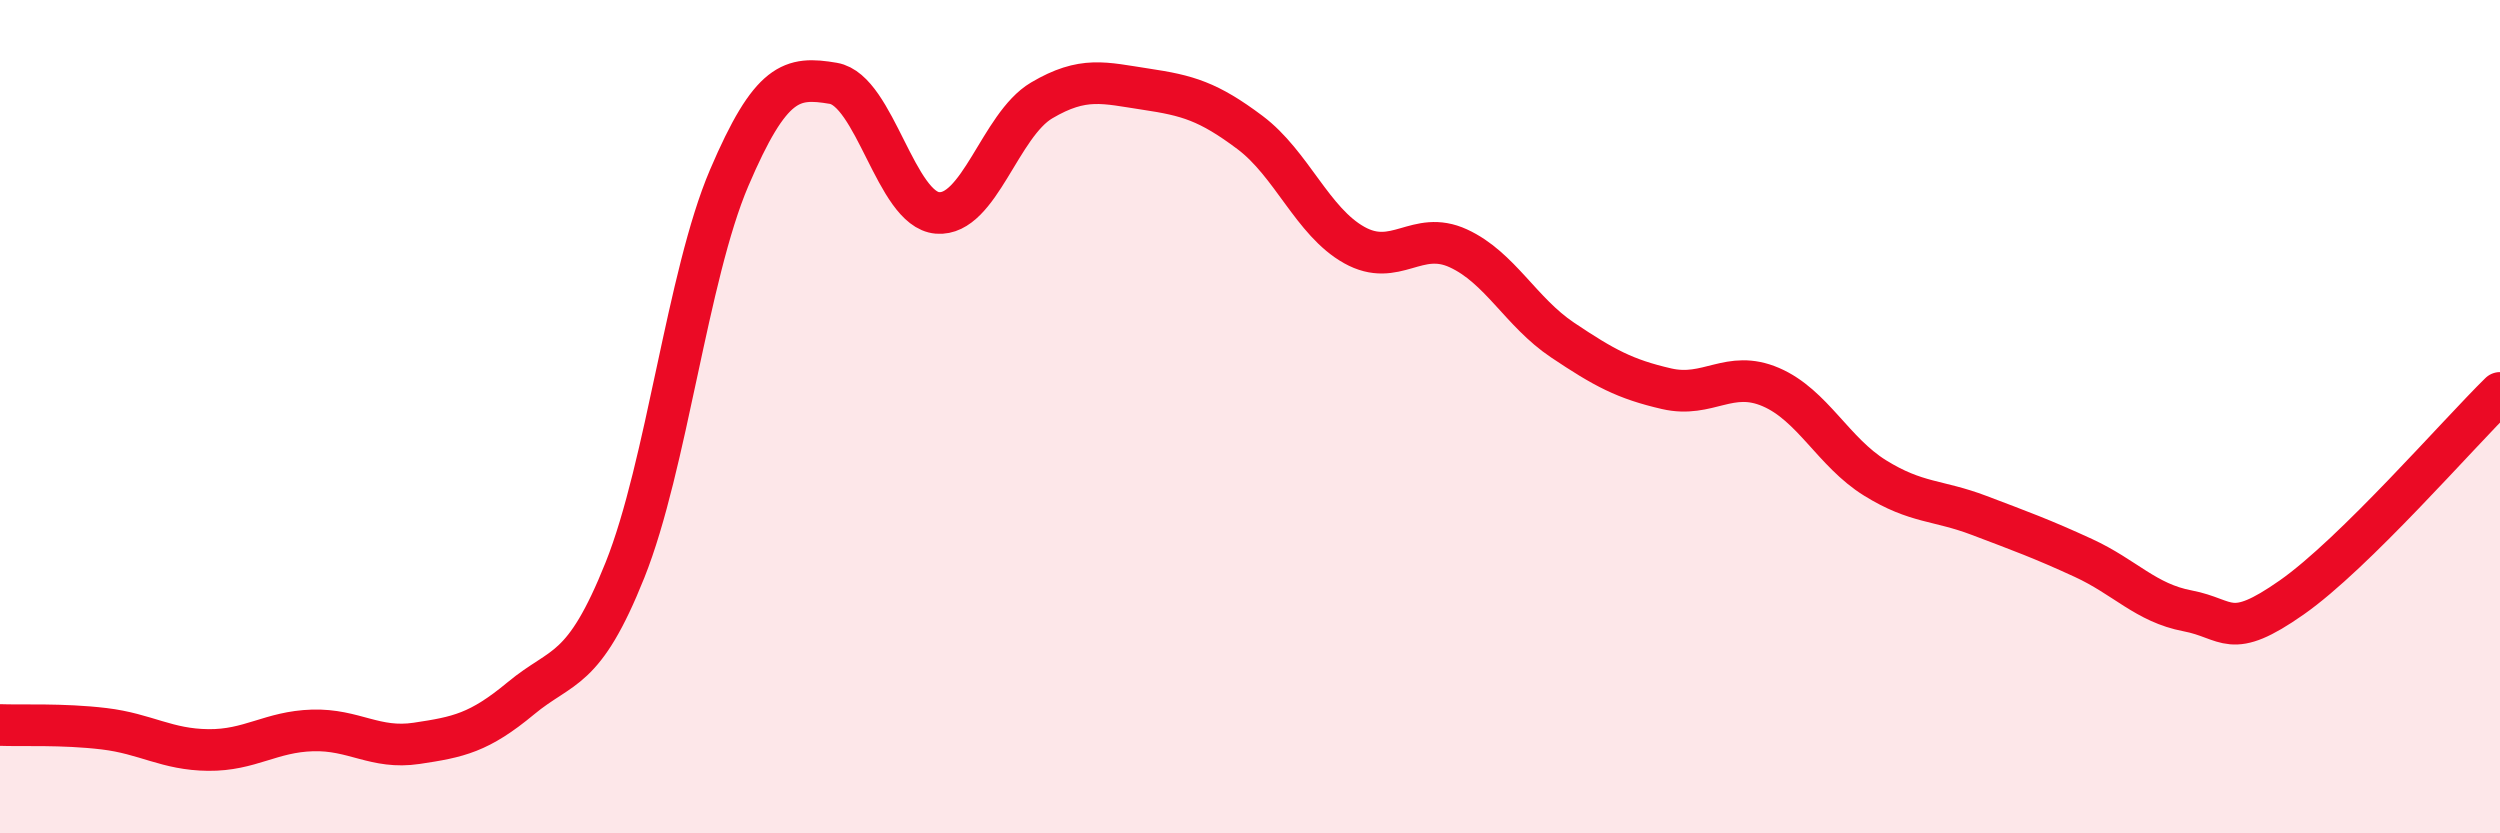
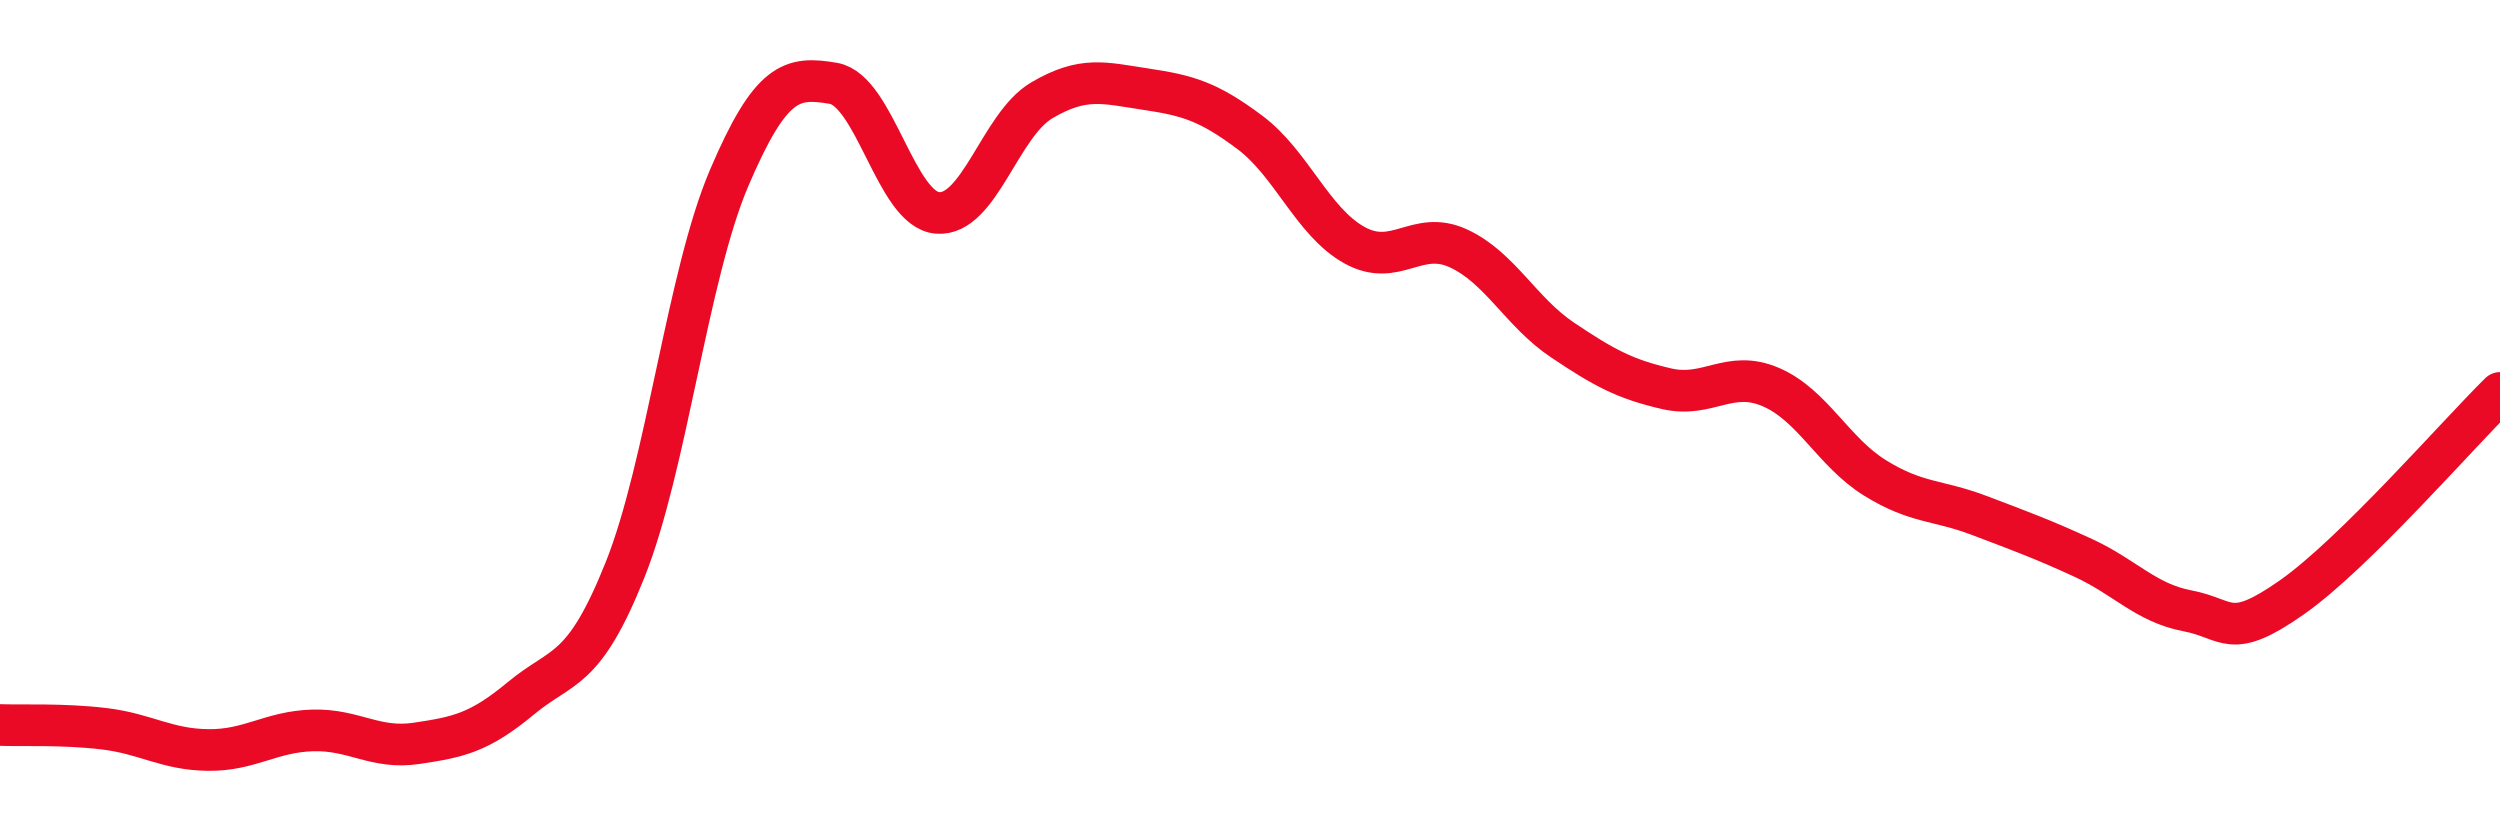
<svg xmlns="http://www.w3.org/2000/svg" width="60" height="20" viewBox="0 0 60 20">
-   <path d="M 0,17.4 C 0.5,17.42 1.5,17.37 2.5,17.49 C 3.5,17.61 4,17.99 5,18 C 6,18.01 6.5,17.56 7.5,17.53 C 8.5,17.5 9,17.99 10,17.84 C 11,17.69 11.5,17.59 12.5,16.76 C 13.5,15.93 14,16.18 15,13.68 C 16,11.18 16.5,6.61 17.5,4.27 C 18.5,1.93 19,1.83 20,2 C 21,2.17 21.5,5.03 22.5,5.11 C 23.5,5.19 24,3 25,2.41 C 26,1.82 26.5,1.99 27.5,2.14 C 28.5,2.29 29,2.43 30,3.18 C 31,3.93 31.5,5.32 32.5,5.88 C 33.5,6.44 34,5.5 35,5.96 C 36,6.42 36.5,7.49 37.5,8.16 C 38.5,8.83 39,9.1 40,9.33 C 41,9.56 41.5,8.86 42.5,9.29 C 43.5,9.72 44,10.85 45,11.47 C 46,12.09 46.5,11.99 47.5,12.37 C 48.5,12.75 49,12.93 50,13.39 C 51,13.85 51.5,14.47 52.5,14.66 C 53.5,14.85 53.5,15.39 55,14.34 C 56.5,13.29 59,10.41 60,9.43L60 20L0 20Z" fill="#EB0A25" opacity="0.1" stroke-linecap="round" stroke-linejoin="round" />
  <path d="M 0,17.4 C 0.5,17.42 1.5,17.37 2.5,17.49 C 3.5,17.61 4,17.99 5,18 C 6,18.01 6.5,17.56 7.5,17.53 C 8.5,17.5 9,17.99 10,17.84 C 11,17.69 11.5,17.59 12.5,16.76 C 13.5,15.93 14,16.18 15,13.68 C 16,11.18 16.5,6.61 17.5,4.27 C 18.5,1.93 19,1.83 20,2 C 21,2.17 21.5,5.03 22.5,5.11 C 23.5,5.19 24,3 25,2.41 C 26,1.82 26.5,1.99 27.5,2.14 C 28.5,2.29 29,2.43 30,3.18 C 31,3.93 31.5,5.32 32.5,5.88 C 33.5,6.44 34,5.5 35,5.96 C 36,6.42 36.5,7.49 37.5,8.16 C 38.5,8.83 39,9.1 40,9.33 C 41,9.56 41.5,8.86 42.5,9.29 C 43.5,9.72 44,10.85 45,11.47 C 46,12.09 46.5,11.99 47.5,12.37 C 48.5,12.75 49,12.93 50,13.39 C 51,13.85 51.5,14.47 52.5,14.66 C 53.5,14.85 53.5,15.39 55,14.34 C 56.5,13.29 59,10.41 60,9.43" stroke="#EB0A25" stroke-width="1" fill="none" stroke-linecap="round" stroke-linejoin="round" />
</svg>